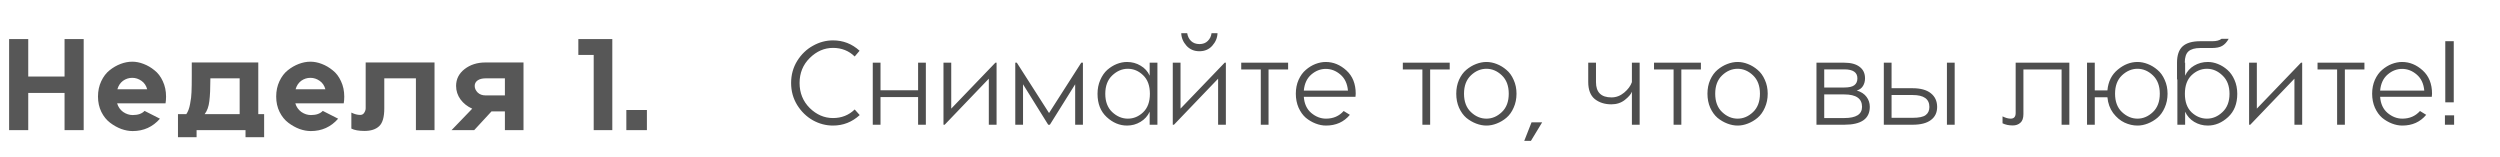
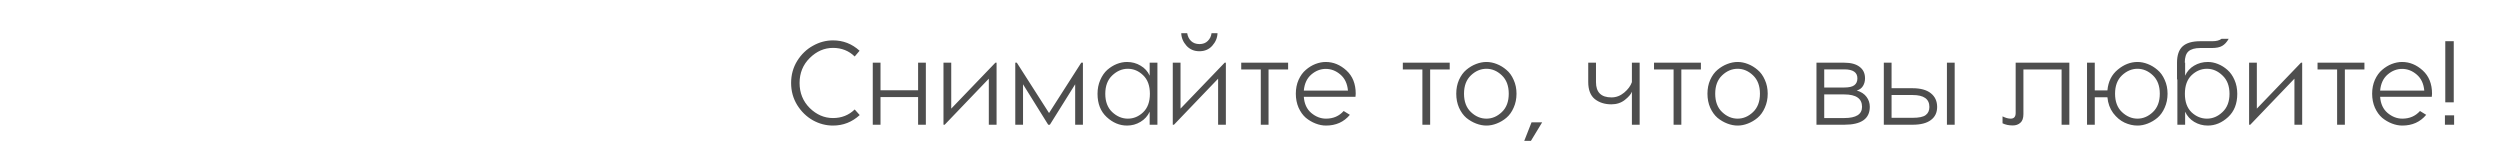
<svg xmlns="http://www.w3.org/2000/svg" width="461" height="29" viewBox="0 0 461 29" fill="none">
  <path d="M153.602 7.446C155.479 7.446 157.115 8.084 158.508 9.36L157.606 10.416C156.521 9.36 155.186 8.832 153.602 8.832C152.003 8.832 150.573 9.455 149.312 10.702C148.065 11.934 147.442 13.467 147.442 15.3C147.442 17.133 148.065 18.673 149.312 19.92C150.573 21.152 152.003 21.768 153.602 21.768C155.186 21.768 156.521 21.24 157.606 20.184L158.53 21.218C157.122 22.509 155.479 23.154 153.602 23.154C152.311 23.154 151.079 22.831 149.906 22.186C148.733 21.526 147.765 20.587 147.002 19.37C146.254 18.153 145.88 16.796 145.88 15.3C145.88 13.804 146.254 12.447 147.002 11.23C147.765 10.013 148.733 9.081 149.906 8.436C151.079 7.776 152.311 7.446 153.602 7.446ZM169.297 11.56H170.727V23H169.297V17.896H162.367V23H160.937V11.56H162.367V16.642H169.297V11.56ZM183.768 11.56V23H182.338V14.508L174.198 23H173.978V11.56H175.408V20.03L183.548 11.56H183.768ZM199.691 11.56V23H198.261V15.542L193.597 23H193.289L188.647 15.542V23H187.217V11.56H187.503L193.443 20.844L199.383 11.56H199.691ZM207.818 11.428C208.742 11.428 209.578 11.655 210.326 12.11C211.089 12.55 211.646 13.166 211.998 13.958V11.56H213.428V23H211.998V20.602C211.631 21.394 211.067 22.017 210.304 22.472C209.556 22.927 208.727 23.154 207.818 23.154C206.454 23.154 205.207 22.633 204.078 21.592C202.949 20.551 202.384 19.121 202.384 17.302C202.384 16.363 202.553 15.513 202.89 14.75C203.227 13.973 203.66 13.349 204.188 12.88C204.731 12.411 205.31 12.051 205.926 11.802C206.557 11.553 207.187 11.428 207.818 11.428ZM210.788 13.87C209.967 13.078 209.028 12.682 207.972 12.682C206.916 12.682 205.955 13.093 205.09 13.914C204.239 14.721 203.814 15.85 203.814 17.302C203.814 18.739 204.239 19.861 205.09 20.668C205.955 21.475 206.916 21.878 207.972 21.878C209.028 21.878 209.967 21.489 210.788 20.712C211.624 19.92 212.042 18.783 212.042 17.302C212.042 15.806 211.624 14.662 210.788 13.87ZM224.509 6.126C224.48 6.977 224.157 7.747 223.541 8.436C222.94 9.111 222.148 9.448 221.165 9.448C220.197 9.448 219.405 9.111 218.789 8.436C218.173 7.747 217.85 6.977 217.821 6.126H218.921C219.009 6.698 219.244 7.175 219.625 7.556C220.021 7.937 220.542 8.128 221.187 8.128C221.818 8.128 222.324 7.937 222.705 7.556C223.101 7.175 223.336 6.698 223.409 6.126H224.509ZM226.049 11.56V23H224.619V14.508L216.479 23H216.259V11.56H217.689V20.03L225.829 11.56H226.049ZM237.528 11.56V12.814H233.92V23H232.49V12.814H228.882V11.56H237.528ZM244.472 11.428C245.866 11.428 247.134 11.949 248.278 12.99C249.422 14.031 249.994 15.461 249.994 17.28C249.994 17.427 249.98 17.617 249.95 17.852H240.424C240.512 19.128 240.967 20.118 241.788 20.822C242.624 21.526 243.534 21.878 244.516 21.878C245.851 21.878 246.936 21.409 247.772 20.47L248.916 21.174C247.816 22.494 246.35 23.154 244.516 23.154C243.886 23.154 243.248 23.029 242.602 22.78C241.957 22.531 241.356 22.179 240.798 21.724C240.256 21.255 239.808 20.631 239.456 19.854C239.119 19.077 238.95 18.219 238.95 17.28C238.95 16.341 239.119 15.491 239.456 14.728C239.808 13.951 240.256 13.335 240.798 12.88C241.341 12.411 241.928 12.051 242.558 11.802C243.204 11.553 243.842 11.428 244.472 11.428ZM244.472 12.704C243.504 12.704 242.617 13.049 241.81 13.738C241.004 14.427 240.542 15.417 240.424 16.708H248.564C248.447 15.417 247.978 14.427 247.156 13.738C246.35 13.049 245.455 12.704 244.472 12.704ZM267.327 11.56V12.814H263.719V23H262.289V12.814H258.681V11.56H267.327ZM272.186 11.802C272.832 11.553 273.47 11.428 274.1 11.428C274.731 11.428 275.362 11.553 275.992 11.802C276.638 12.051 277.232 12.411 277.774 12.88C278.332 13.335 278.779 13.951 279.116 14.728C279.468 15.491 279.644 16.341 279.644 17.28C279.644 18.219 279.468 19.077 279.116 19.854C278.779 20.631 278.332 21.255 277.774 21.724C277.232 22.179 276.638 22.531 275.992 22.78C275.362 23.029 274.731 23.154 274.1 23.154C273.47 23.154 272.832 23.029 272.186 22.78C271.541 22.531 270.94 22.179 270.382 21.724C269.84 21.255 269.392 20.631 269.04 19.854C268.703 19.077 268.534 18.219 268.534 17.28C268.534 16.341 268.703 15.491 269.04 14.728C269.392 13.951 269.84 13.335 270.382 12.88C270.94 12.411 271.541 12.051 272.186 11.802ZM274.1 12.682C273.044 12.682 272.091 13.085 271.24 13.892C270.39 14.699 269.964 15.828 269.964 17.28C269.964 18.732 270.39 19.861 271.24 20.668C272.091 21.475 273.044 21.878 274.1 21.878C275.142 21.878 276.088 21.475 276.938 20.668C277.789 19.861 278.214 18.732 278.214 17.28C278.214 15.828 277.789 14.699 276.938 13.892C276.088 13.085 275.142 12.682 274.1 12.682ZM281.073 25.97L282.415 22.56H284.373L282.305 25.97H281.073ZM300.922 11.56H302.352V23H300.922V16.906C300.76 17.361 300.328 17.867 299.624 18.424C298.934 18.967 298.106 19.238 297.138 19.238C295.92 19.238 294.901 18.915 294.08 18.27C293.273 17.61 292.87 16.561 292.87 15.124V11.56H294.3V15.146C294.3 17.023 295.253 17.962 297.16 17.962C298.01 17.962 298.788 17.669 299.492 17.082C300.21 16.481 300.687 15.835 300.922 15.146V11.56ZM313.647 11.56V12.814H310.039V23H308.609V12.814H305.001V11.56H313.647ZM318.507 11.802C319.152 11.553 319.79 11.428 320.421 11.428C321.051 11.428 321.682 11.553 322.313 11.802C322.958 12.051 323.552 12.411 324.095 12.88C324.652 13.335 325.099 13.951 325.437 14.728C325.789 15.491 325.965 16.341 325.965 17.28C325.965 18.219 325.789 19.077 325.437 19.854C325.099 20.631 324.652 21.255 324.095 21.724C323.552 22.179 322.958 22.531 322.313 22.78C321.682 23.029 321.051 23.154 320.421 23.154C319.79 23.154 319.152 23.029 318.507 22.78C317.861 22.531 317.26 22.179 316.703 21.724C316.16 21.255 315.713 20.631 315.361 19.854C315.023 19.077 314.855 18.219 314.855 17.28C314.855 16.341 315.023 15.491 315.361 14.728C315.713 13.951 316.16 13.335 316.703 12.88C317.26 12.411 317.861 12.051 318.507 11.802ZM320.421 12.682C319.365 12.682 318.411 13.085 317.561 13.892C316.71 14.699 316.285 15.828 316.285 17.28C316.285 18.732 316.71 19.861 317.561 20.668C318.411 21.475 319.365 21.878 320.421 21.878C321.462 21.878 322.408 21.475 323.259 20.668C324.109 19.861 324.535 18.732 324.535 17.28C324.535 15.828 324.109 14.699 323.259 13.892C322.408 13.085 321.462 12.682 320.421 12.682ZM342.393 16.686C343.2 16.935 343.801 17.331 344.197 17.874C344.593 18.402 344.791 19.011 344.791 19.7C344.791 21.9 343.222 23 340.083 23H334.957V11.56H340.083C341.315 11.56 342.261 11.817 342.921 12.33C343.581 12.829 343.911 13.533 343.911 14.442C343.911 14.97 343.787 15.439 343.537 15.85C343.288 16.261 342.907 16.539 342.393 16.686ZM336.387 12.792V16.136H340.083C340.949 16.136 341.565 15.997 341.931 15.718C342.313 15.439 342.503 15.014 342.503 14.442C342.503 13.342 341.697 12.792 340.083 12.792H336.387ZM340.083 21.768C342.269 21.768 343.361 21.079 343.361 19.7C343.361 18.175 342.269 17.412 340.083 17.412H336.387V21.768H340.083ZM352.677 16.268C354.144 16.268 355.266 16.576 356.043 17.192C356.821 17.808 357.209 18.651 357.209 19.722C357.209 20.763 356.821 21.57 356.043 22.142C355.281 22.714 354.159 23 352.677 23H347.375V11.56H348.805V16.268H352.677ZM359.013 11.56H360.443V23H359.013V11.56ZM352.699 21.724C353.858 21.724 354.657 21.555 355.097 21.218C355.552 20.881 355.779 20.382 355.779 19.722C355.779 18.255 354.753 17.522 352.699 17.522H348.805V21.724H352.699ZM381.588 11.56V23H380.158V12.814H373.118V21.042C373.118 21.79 372.928 22.325 372.546 22.648C372.18 22.971 371.718 23.132 371.16 23.132C370.427 23.132 369.796 23 369.268 22.736V21.46C369.826 21.739 370.324 21.878 370.764 21.878C371.38 21.878 371.688 21.533 371.688 20.844V11.56H381.588ZM394.153 11.428C394.783 11.428 395.414 11.553 396.045 11.802C396.69 12.051 397.284 12.411 397.827 12.88C398.384 13.335 398.831 13.951 399.169 14.728C399.521 15.491 399.697 16.341 399.697 17.28C399.697 18.219 399.521 19.077 399.169 19.854C398.831 20.631 398.384 21.255 397.827 21.724C397.284 22.179 396.69 22.531 396.045 22.78C395.414 23.029 394.783 23.154 394.153 23.154C393.346 23.154 392.547 22.971 391.755 22.604C390.977 22.237 390.281 21.651 389.665 20.844C389.063 20.023 388.711 19.055 388.609 17.94H386.277V23H384.847V11.56H386.277V16.664H388.609C388.755 15.036 389.393 13.76 390.523 12.836C391.652 11.897 392.862 11.428 394.153 11.428ZM391.293 20.668C392.158 21.475 393.111 21.878 394.153 21.878C395.194 21.878 396.14 21.475 396.991 20.668C397.841 19.861 398.267 18.732 398.267 17.28C398.267 15.828 397.841 14.699 396.991 13.892C396.14 13.085 395.194 12.682 394.153 12.682C393.111 12.682 392.158 13.085 391.293 13.892C390.442 14.699 390.017 15.828 390.017 17.28C390.017 18.732 390.442 19.861 391.293 20.668ZM407.118 11.428C407.748 11.428 408.372 11.553 408.988 11.802C409.618 12.051 410.198 12.411 410.726 12.88C411.268 13.349 411.708 13.973 412.046 14.75C412.383 15.513 412.552 16.363 412.552 17.302C412.552 19.121 411.987 20.551 410.858 21.592C409.728 22.633 408.482 23.154 407.118 23.154C406.208 23.154 405.372 22.927 404.61 22.472C403.862 22.017 403.304 21.394 402.938 20.602V23H401.508V14.64H401.442V11.56C401.442 10.196 401.779 9.199 402.454 8.568C403.143 7.923 404.236 7.6 405.732 7.6H407.954C408.702 7.6 409.266 7.453 409.648 7.16H410.968C410.63 7.761 410.234 8.194 409.78 8.458C409.34 8.722 408.694 8.854 407.844 8.854H405.732C404.749 8.854 404.023 9.059 403.554 9.47C403.099 9.881 402.872 10.577 402.872 11.56H402.938V13.958C403.29 13.166 403.84 12.55 404.588 12.11C405.35 11.655 406.194 11.428 407.118 11.428ZM404.126 20.712C404.962 21.489 405.908 21.878 406.964 21.878C408.02 21.878 408.973 21.475 409.824 20.668C410.689 19.861 411.122 18.739 411.122 17.302C411.122 15.85 410.689 14.721 409.824 13.914C408.973 13.093 408.02 12.682 406.964 12.682C405.908 12.682 404.962 13.078 404.126 13.87C403.304 14.662 402.894 15.806 402.894 17.302C402.894 18.783 403.304 19.92 404.126 20.712ZM424.522 11.56V23H423.092V14.508L414.952 23H414.732V11.56H416.162V20.03L424.302 11.56H424.522ZM436.001 11.56V12.814H432.393V23H430.963V12.814H427.355V11.56H436.001ZM442.945 11.428C444.338 11.428 445.607 11.949 446.751 12.99C447.895 14.031 448.467 15.461 448.467 17.28C448.467 17.427 448.452 17.617 448.423 17.852H438.897C438.985 19.128 439.44 20.118 440.261 20.822C441.097 21.526 442.006 21.878 442.989 21.878C444.324 21.878 445.409 21.409 446.245 20.47L447.389 21.174C446.289 22.494 444.822 23.154 442.989 23.154C442.358 23.154 441.72 23.029 441.075 22.78C440.43 22.531 439.828 22.179 439.271 21.724C438.728 21.255 438.281 20.631 437.929 19.854C437.592 19.077 437.423 18.219 437.423 17.28C437.423 16.341 437.592 15.491 437.929 14.728C438.281 13.951 438.728 13.335 439.271 12.88C439.814 12.411 440.4 12.051 441.031 11.802C441.676 11.553 442.314 11.428 442.945 11.428ZM442.945 12.704C441.977 12.704 441.09 13.049 440.283 13.738C439.476 14.427 439.014 15.417 438.897 16.708H447.037C446.92 15.417 446.45 14.427 445.629 13.738C444.822 13.049 443.928 12.704 442.945 12.704ZM452.472 7.6V18.864H450.91V7.6H452.472ZM452.538 21.262V23H450.844V21.262H452.538Z" fill="#4E4E4E" />
-   <path d="M11.904 7.2H15.432V24H11.904V17.136H5.208V24H1.68V7.2H5.208V14.112H11.904V7.2ZM24.381 11.376C25.069 11.376 25.765 11.512 26.469 11.784C27.189 12.056 27.861 12.448 28.485 12.96C29.125 13.456 29.637 14.128 30.021 14.976C30.421 15.824 30.621 16.768 30.621 17.808C30.621 18.272 30.589 18.688 30.525 19.056H21.597C21.789 19.712 22.157 20.24 22.701 20.64C23.261 21.024 23.853 21.216 24.477 21.216C25.453 21.216 26.181 20.96 26.661 20.448L29.493 21.888C28.165 23.408 26.485 24.168 24.453 24.168C23.781 24.168 23.085 24.04 22.365 23.784C21.645 23.512 20.957 23.128 20.301 22.632C19.645 22.136 19.109 21.472 18.693 20.64C18.277 19.792 18.069 18.848 18.069 17.808C18.069 16.768 18.269 15.824 18.669 14.976C19.069 14.128 19.581 13.456 20.205 12.96C20.845 12.448 21.525 12.056 22.245 11.784C22.965 11.512 23.677 11.376 24.381 11.376ZM24.381 14.352C23.757 14.352 23.189 14.536 22.677 14.904C22.181 15.272 21.837 15.792 21.645 16.464H27.141C26.965 15.792 26.613 15.272 26.085 14.904C25.557 14.536 24.989 14.352 24.381 14.352ZM47.626 21.048H48.706V25.296H45.274V24H36.25V25.296H32.818V21.048H34.354C34.674 20.6 34.906 19.976 35.05 19.176C35.21 18.376 35.298 17.648 35.314 16.992C35.346 16.32 35.362 15.296 35.362 13.92V11.52H47.626V21.048ZM37.738 21.048H44.194V14.448H38.794C38.794 16.256 38.73 17.656 38.602 18.648C38.49 19.64 38.202 20.44 37.738 21.048ZM57.241 11.376C57.929 11.376 58.625 11.512 59.329 11.784C60.049 12.056 60.721 12.448 61.345 12.96C61.985 13.456 62.497 14.128 62.881 14.976C63.281 15.824 63.481 16.768 63.481 17.808C63.481 18.272 63.449 18.688 63.385 19.056H54.457C54.649 19.712 55.017 20.24 55.561 20.64C56.121 21.024 56.713 21.216 57.337 21.216C58.313 21.216 59.041 20.96 59.521 20.448L62.353 21.888C61.025 23.408 59.345 24.168 57.313 24.168C56.641 24.168 55.945 24.04 55.225 23.784C54.505 23.512 53.817 23.128 53.161 22.632C52.505 22.136 51.969 21.472 51.553 20.64C51.137 19.792 50.929 18.848 50.929 17.808C50.929 16.768 51.129 15.824 51.529 14.976C51.929 14.128 52.441 13.456 53.065 12.96C53.705 12.448 54.385 12.056 55.105 11.784C55.825 11.512 56.537 11.376 57.241 11.376ZM57.241 14.352C56.617 14.352 56.049 14.536 55.537 14.904C55.041 15.272 54.697 15.792 54.505 16.464H60.001C59.825 15.792 59.473 15.272 58.945 14.904C58.417 14.536 57.849 14.352 57.241 14.352ZM80.126 11.52V24H76.694V14.448H70.862V19.992C70.862 21.608 70.542 22.704 69.902 23.28C69.278 23.856 68.382 24.144 67.214 24.144C66.174 24.144 65.366 24 64.79 23.712V20.76C65.366 21.048 65.91 21.192 66.422 21.192C66.758 21.192 67.006 21.056 67.166 20.784C67.342 20.512 67.43 20.24 67.43 19.968V11.52H80.126ZM96.535 11.52V24H93.103V20.544H90.631L87.439 24H83.263L87.079 20.04C86.183 19.64 85.463 19.072 84.919 18.336C84.375 17.584 84.103 16.752 84.103 15.84C84.103 14.592 84.623 13.56 85.663 12.744C86.719 11.928 87.999 11.52 89.503 11.52H96.535ZM93.103 17.592V14.448H89.527C88.919 14.448 88.431 14.576 88.063 14.832C87.711 15.088 87.535 15.424 87.535 15.84C87.535 16.288 87.719 16.696 88.087 17.064C88.455 17.416 88.935 17.592 89.527 17.592H93.103ZM112.91 7.2V24H109.478V10.128H106.646V7.2H112.91ZM119.289 20.28V24H115.497V20.28H119.289Z" fill="#575757" />
</svg>